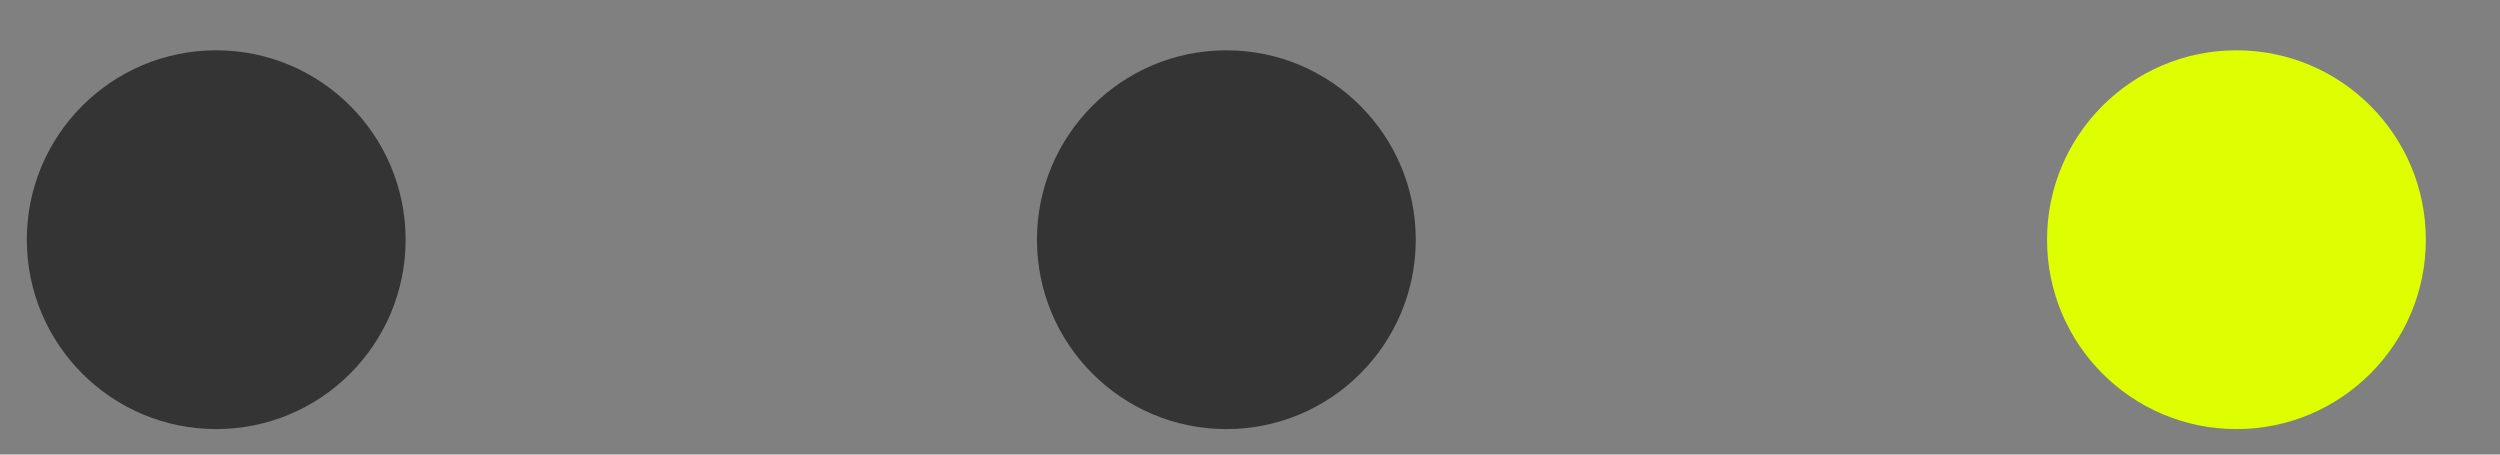
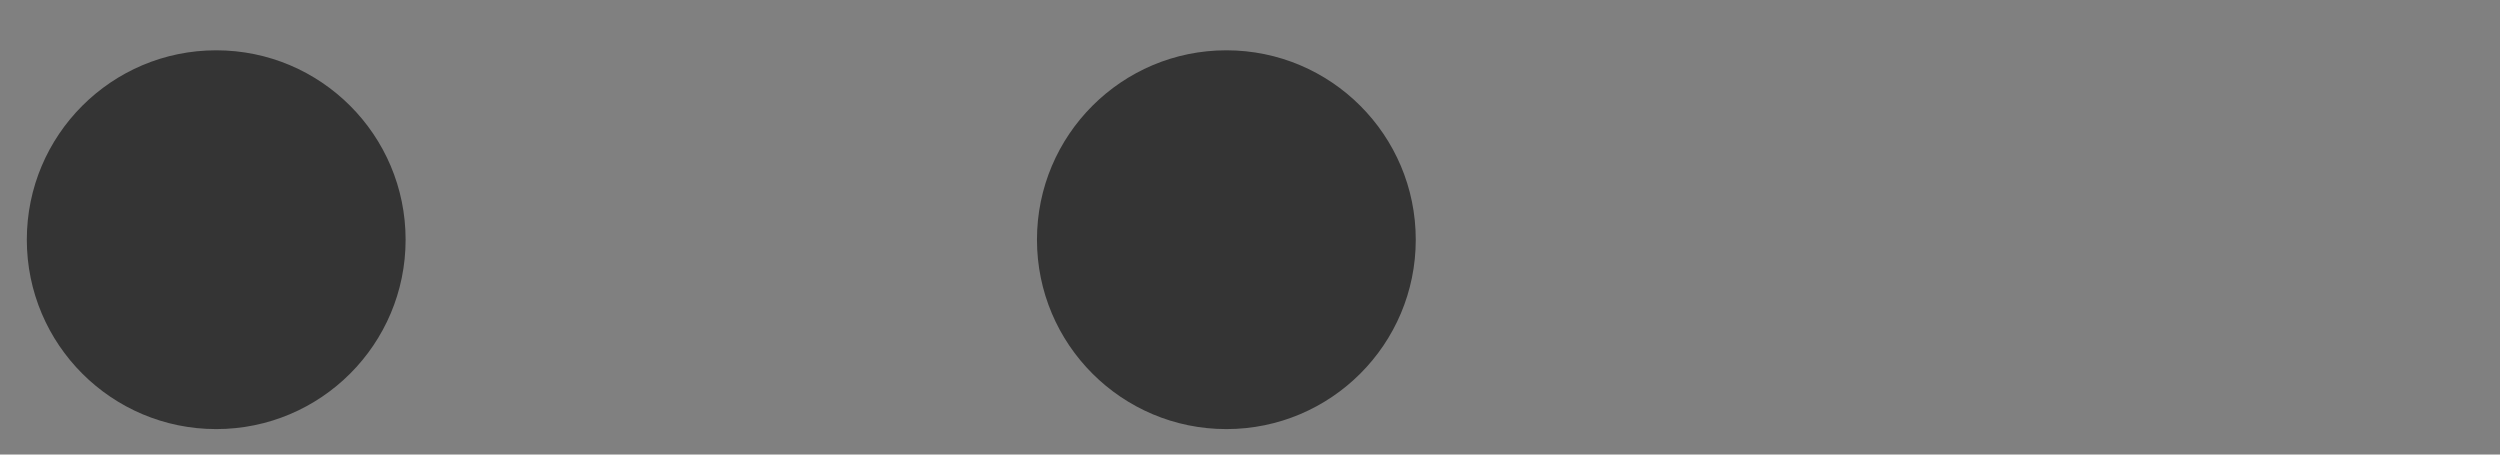
<svg xmlns="http://www.w3.org/2000/svg" width="33" height="6" viewBox="0 0 33 6" fill="none">
  <rect x="0" y="0" width="33" height="6" fill="#808080" stroke="none" />
  <circle cx="2.854" cy="3.164" r="2.5" fill="#343434" />
  <circle cx="16.188" cy="3.164" r="2.5" fill="#343434" />
-   <circle cx="29.521" cy="3.164" r="2.5" fill="#DDFF00" />
</svg>